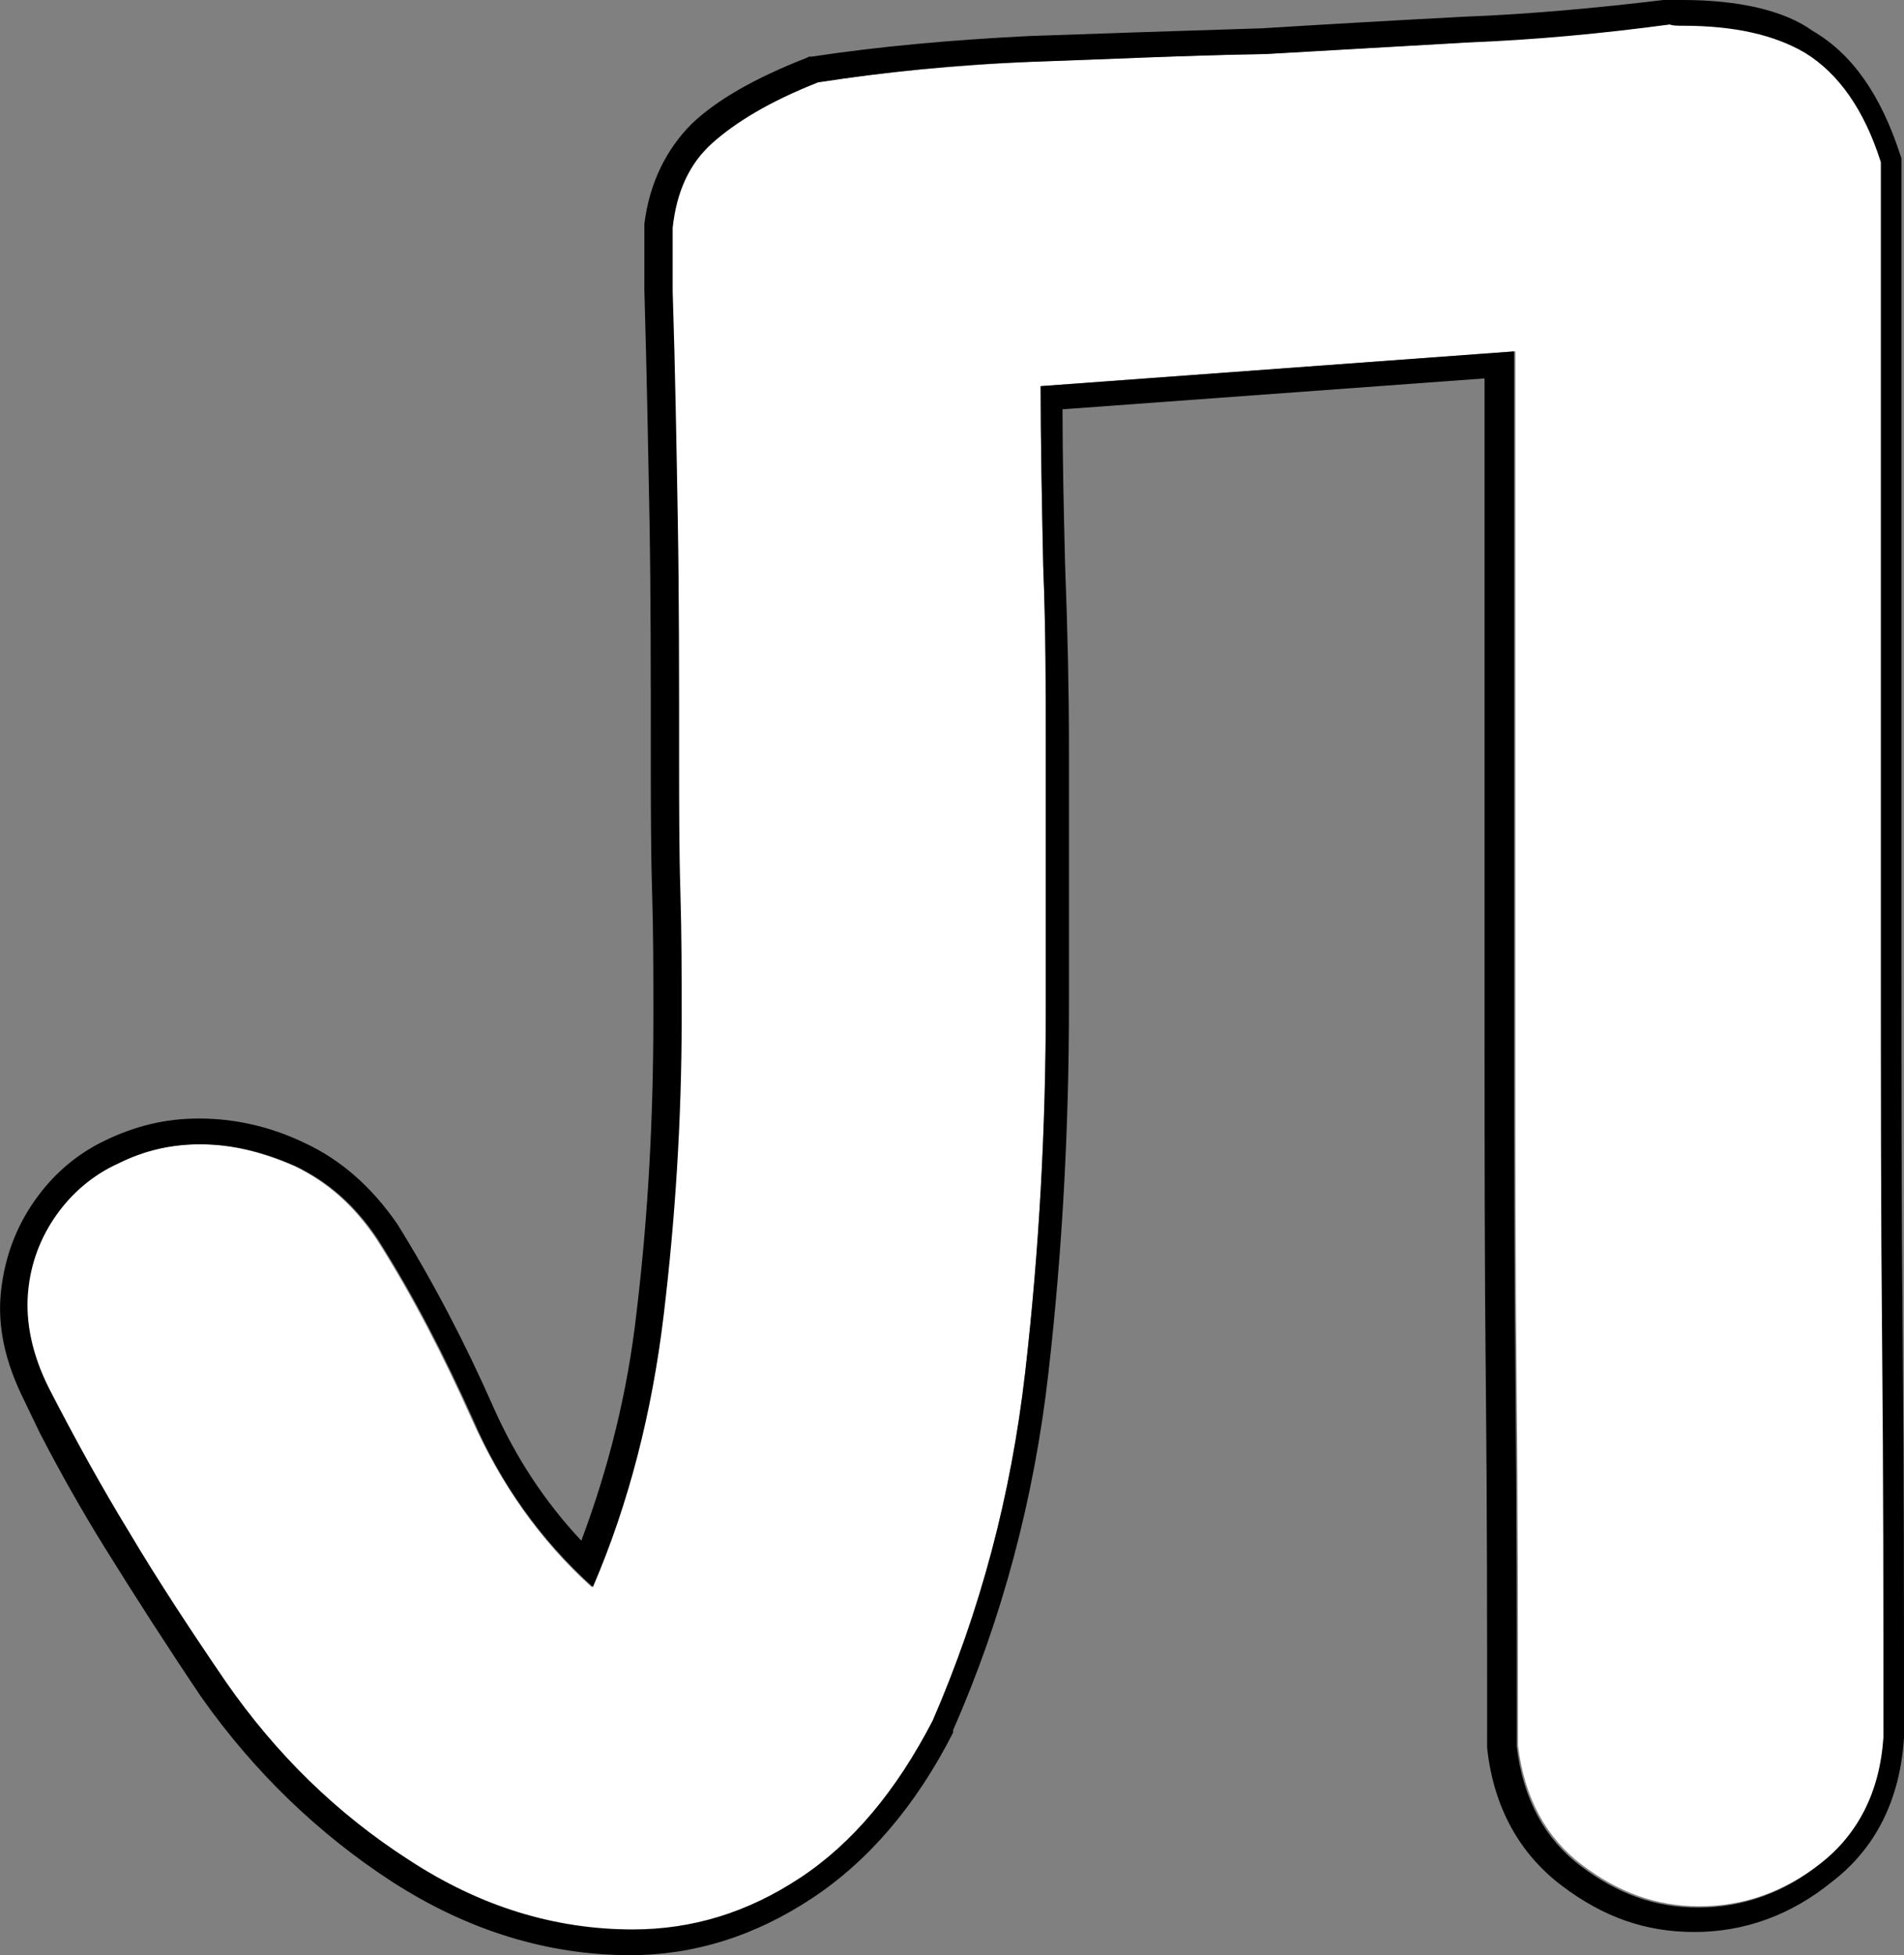
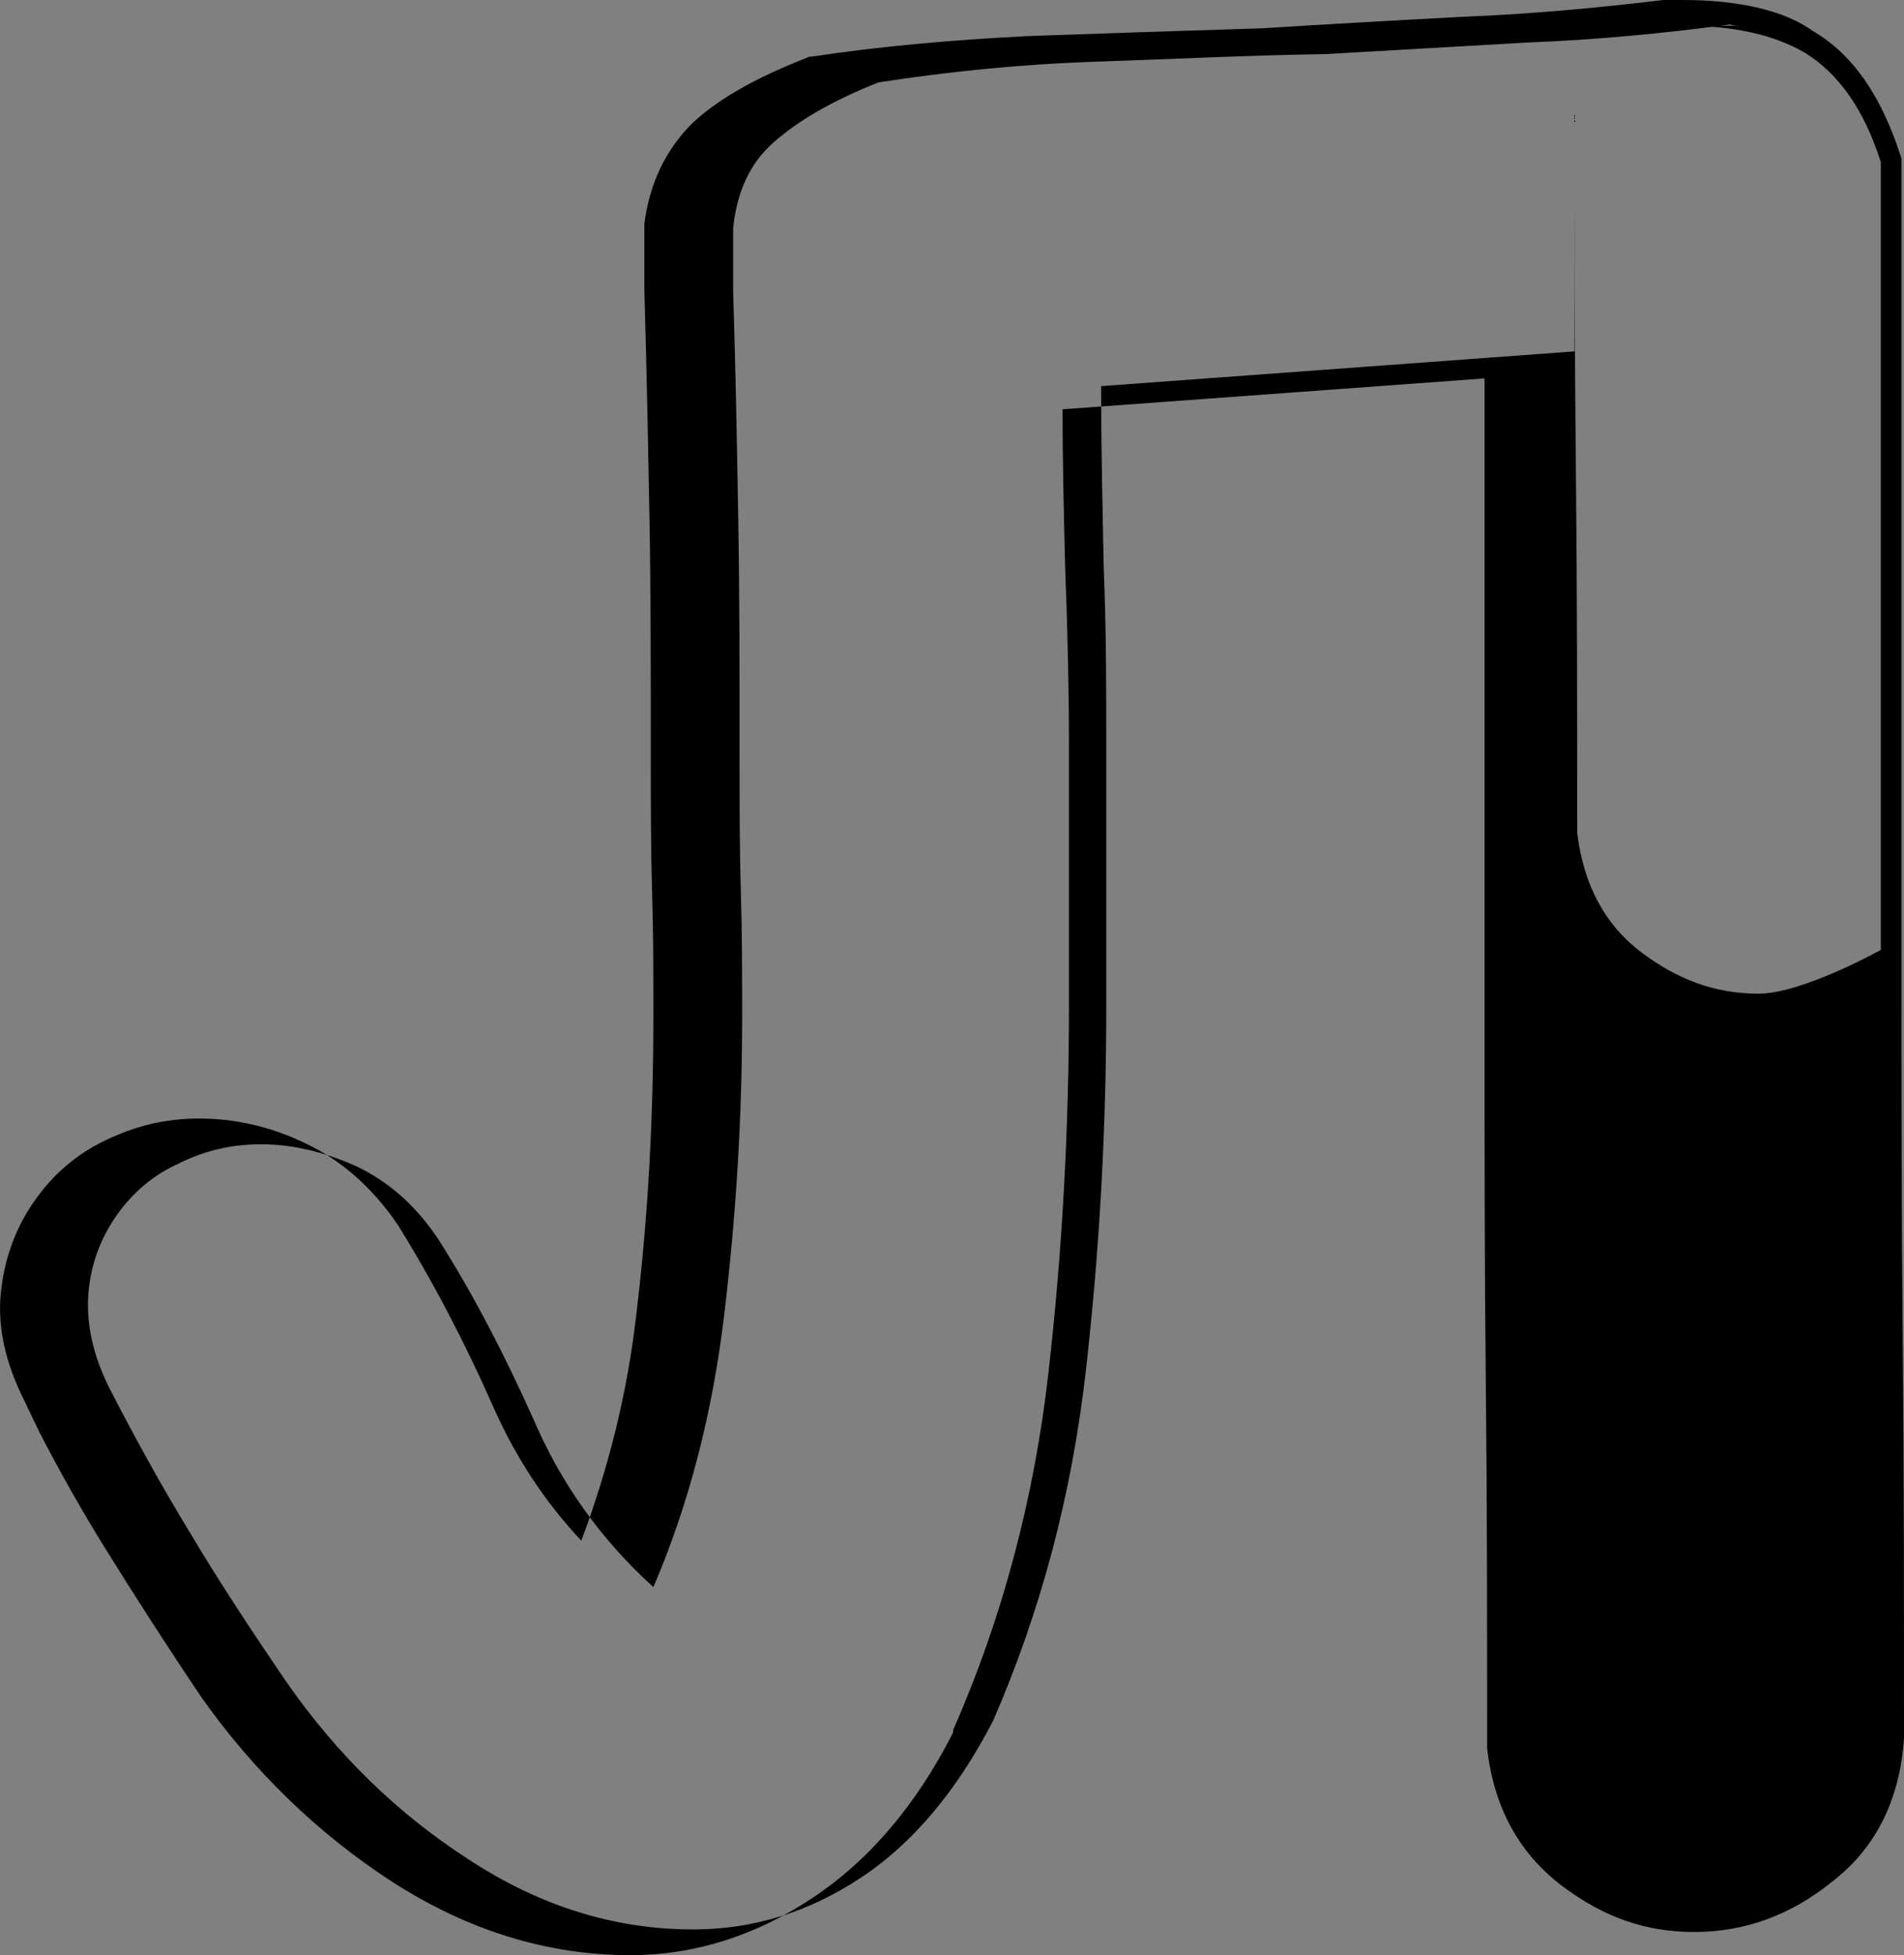
<svg xmlns="http://www.w3.org/2000/svg" id="_Слой_2" data-name="Слой 2" viewBox="0 0 147.98 151.9">
  <rect x="0" y="0" width="147.98" height="151.9" fill="#808080" stroke="none" />
  <defs>
    <style> .cls-1, .cls-2 { stroke-width: 0px; } .cls-2 { fill: #fff; } </style>
  </defs>
  <g id="_Слой_2-2" data-name=" Слой 2">
    <g>
-       <path class="cls-2" d="M3.68,107.9c-1.3-2.6-1.8-5.1-1.6-7.4.2-2.3,1-4.3,2.2-6s2.8-3.1,4.8-4.1c2-1,4.1-1.5,6.4-1.5,2.5,0,4.9.6,7.4,1.7,2.5,1.2,4.6,3,6.4,5.7,2.8,4.4,5.2,9.1,7.4,14s5.2,9.3,9.3,13c2.8-6.6,4.6-13.6,5.5-21.1s1.3-15.2,1.3-23.1c0-3.3,0-6.6-.1-9.8s-.1-6.8-.1-10.6c0-6.4,0-12.5-.1-18.2s-.2-11.7-.4-17.9v-4.9c.3-2.8,1.3-5,3.1-6.6s4.5-3.2,8.2-4.7c5.2-.8,10.8-1.3,16.7-1.6,5.9-.2,11.9-.5,18.1-.6,5.2-.3,10.4-.6,15.7-.9s10.4-.7,15.7-1.4c4.6-.2,8.2.5,10.8,2.1s4.6,4.4,5.9,8.5v61.2c0,10.3,0,20.6.1,30.7.1,10.2.1,20.3.1,30.5-.3,4.3-1.9,7.5-4.9,9.8-2.9,2.3-6.1,3.4-9.5,3.4s-6.3-1.1-9.1-3.2c-2.8-2.1-4.5-5.2-5-9.3,0-9.3,0-18.6-.1-27.9-.1-9.2-.1-18.5-.1-27.9V27.3l-36.9,2.7c0,4.4.1,9.1.2,14,.2,4.9.2,9.6.2,14v20.2c0,9.3-.5,18.8-1.6,28.4s-3.5,18.6-7.2,27.1c-2.8,5.4-6.2,9.5-10.3,12.2-4.1,2.7-8.4,4.1-13,4.1-6.1,0-11.9-1.8-17.4-5.4-5.6-3.6-10.3-8.2-14.2-13.8-2.8-4.1-5.3-7.9-7.5-11.6-2.3-3.6-4.4-7.4-6.4-11.3h0Z" />
-       <path class="cls-1" d="M130.78,2c4,0,7.1.7,9.5,2.1,2.6,1.6,4.6,4.4,5.9,8.5v61.2c0,10.3,0,20.6.1,30.7.1,10.2.1,20.3.1,30.5-.3,4.3-2,7.5-4.9,9.8s-6.1,3.4-9.5,3.4-6.3-1.1-9.1-3.2c-2.8-2.1-4.5-5.2-5-9.3,0-9.3,0-18.6-.1-27.9-.1-9.2-.1-18.5-.1-27.9V27.3l-36.8,2.7c0,4.4.1,9.1.2,14,.2,4.9.2,9.6.2,14v20.2c0,9.3-.5,18.8-1.6,28.4-1.1,9.6-3.5,18.6-7.2,27.1-2.8,5.4-6.2,9.5-10.3,12.2-4.1,2.7-8.4,4-13,4-6.1,0-11.9-1.8-17.4-5.4-5.6-3.6-10.3-8.2-14.2-13.8-2.8-4.1-5.3-7.9-7.5-11.6-2.2-3.6-4.3-7.4-6.3-11.3h0c-1.3-2.6-1.8-5.1-1.6-7.4.2-2.3,1-4.3,2.2-6s2.8-3.1,4.8-4c2-1,4.1-1.5,6.4-1.5,2.5,0,4.9.6,7.4,1.7,2.5,1.2,4.6,3,6.4,5.7,2.8,4.4,5.2,9.1,7.4,14,2.1,4.9,5.2,9.3,9.3,13,2.8-6.5,4.6-13.6,5.5-21.1s1.4-15.2,1.4-23.1c0-3.3,0-6.5-.1-9.8s-.1-6.8-.1-10.6c0-6.4,0-12.4-.1-18.2-.1-5.7-.2-11.7-.4-17.9v-4.9c.3-2.8,1.3-5,3.1-6.6s4.4-3.2,8.2-4.7c5.2-.8,10.8-1.4,16.7-1.6,5.9-.2,11.9-.5,18.1-.6,5.2-.3,10.4-.6,15.7-.9,5.2-.2,10.5-.7,15.7-1.4.2.1.6.1,1,.1M130.78,0h-1.5c-5,.6-10.3,1.1-15.5,1.3-5.7.3-10.9.6-15.7.9-6.5.2-12.4.4-18.1.6-6,.3-11.6.8-16.9,1.6h-.2l-.2.1c-4.1,1.6-7,3.3-8.9,5.1-2,2-3.3,4.6-3.7,7.8v5.1h0c.2,6.9.3,12.7.4,17.9.1,5.7.1,11.8.1,18.2,0,3.8,0,7.3.1,10.6.1,3.2.1,6.5.1,9.8,0,7.8-.4,15.4-1.3,22.9-.7,6.3-2.2,12.2-4.3,17.8-2.9-3.1-5.1-6.5-6.8-10.3-2.2-5-4.7-9.8-7.5-14.3h0c-2-2.9-4.4-5-7.2-6.3-2.7-1.3-5.5-1.9-8.2-1.9s-5,.6-7.3,1.7-4.1,2.7-5.5,4.7-2.3,4.3-2.6,7c-.3,2.7.3,5.5,1.8,8.5l1.2,2.5h0c1.6,3.1,3.3,6.1,5.1,9,2.3,3.7,4.8,7.6,7.5,11.6,4.1,5.8,9.1,10.6,14.8,14.3,5.9,3.8,12.1,5.7,18.5,5.7,5,0,9.7-1.5,14.1-4.4s8.1-7.2,11-12.9v-.2c3.8-8.6,6.3-18,7.4-27.7,1.1-9.6,1.6-19.2,1.6-28.6v-20.1c0-4.3-.1-8.9-.3-14.1-.1-4.1-.2-8.2-.2-12.1l32.8-2.4v50.4c0,9.3,0,18.7.1,27.9s.1,18.6.1,27.9v.2c.5,4.6,2.5,8.2,5.8,10.7s6.6,3.6,10.3,3.6c3.9,0,7.5-1.3,10.7-3.9,3.4-2.6,5.3-6.4,5.6-11.2v-.2c0-10.1,0-20.4-.1-30.5-.1-10.1-.1-20.4-.1-30.7V12.3l-.1-.3c-1.5-4.6-3.7-7.8-6.8-9.6-2.2-1.6-5.8-2.4-10.1-2.4h0Z" />
+       <path class="cls-1" d="M130.78,2c4,0,7.1.7,9.5,2.1,2.6,1.6,4.6,4.4,5.9,8.5v61.2s-6.1,3.4-9.5,3.4-6.3-1.1-9.1-3.2c-2.8-2.1-4.5-5.2-5-9.3,0-9.3,0-18.6-.1-27.9-.1-9.2-.1-18.5-.1-27.9V27.3l-36.8,2.7c0,4.4.1,9.1.2,14,.2,4.9.2,9.6.2,14v20.2c0,9.3-.5,18.8-1.6,28.4-1.1,9.6-3.5,18.6-7.2,27.1-2.8,5.4-6.2,9.5-10.3,12.2-4.1,2.7-8.4,4-13,4-6.1,0-11.9-1.8-17.4-5.4-5.6-3.6-10.3-8.2-14.2-13.8-2.8-4.1-5.3-7.9-7.5-11.6-2.2-3.6-4.3-7.4-6.3-11.3h0c-1.3-2.6-1.8-5.1-1.6-7.4.2-2.3,1-4.3,2.2-6s2.8-3.1,4.8-4c2-1,4.1-1.5,6.4-1.5,2.5,0,4.9.6,7.4,1.7,2.5,1.2,4.6,3,6.4,5.7,2.8,4.4,5.2,9.1,7.4,14,2.1,4.9,5.2,9.3,9.3,13,2.8-6.5,4.6-13.6,5.5-21.1s1.4-15.2,1.4-23.1c0-3.3,0-6.5-.1-9.8s-.1-6.8-.1-10.6c0-6.4,0-12.4-.1-18.2-.1-5.7-.2-11.7-.4-17.9v-4.9c.3-2.8,1.3-5,3.1-6.6s4.4-3.2,8.2-4.7c5.2-.8,10.8-1.4,16.7-1.6,5.9-.2,11.9-.5,18.1-.6,5.2-.3,10.4-.6,15.7-.9,5.2-.2,10.5-.7,15.7-1.4.2.1.6.1,1,.1M130.78,0h-1.5c-5,.6-10.3,1.1-15.5,1.3-5.7.3-10.9.6-15.7.9-6.5.2-12.4.4-18.1.6-6,.3-11.6.8-16.9,1.6h-.2l-.2.1c-4.1,1.6-7,3.3-8.9,5.1-2,2-3.3,4.6-3.7,7.8v5.1h0c.2,6.9.3,12.7.4,17.9.1,5.7.1,11.8.1,18.2,0,3.8,0,7.3.1,10.6.1,3.2.1,6.5.1,9.8,0,7.8-.4,15.4-1.3,22.9-.7,6.3-2.2,12.2-4.3,17.8-2.9-3.1-5.1-6.5-6.8-10.3-2.2-5-4.7-9.8-7.5-14.3h0c-2-2.9-4.4-5-7.2-6.3-2.7-1.3-5.5-1.9-8.2-1.9s-5,.6-7.3,1.7-4.1,2.7-5.5,4.7-2.3,4.3-2.6,7c-.3,2.7.3,5.5,1.8,8.5l1.2,2.5h0c1.6,3.1,3.3,6.1,5.1,9,2.3,3.7,4.8,7.6,7.5,11.6,4.1,5.8,9.1,10.6,14.8,14.3,5.9,3.8,12.1,5.7,18.5,5.7,5,0,9.7-1.5,14.1-4.4s8.1-7.2,11-12.9v-.2c3.8-8.6,6.3-18,7.4-27.7,1.1-9.6,1.6-19.2,1.6-28.6v-20.1c0-4.3-.1-8.9-.3-14.1-.1-4.1-.2-8.2-.2-12.1l32.8-2.4v50.4c0,9.3,0,18.7.1,27.9s.1,18.6.1,27.9v.2c.5,4.6,2.5,8.2,5.8,10.7s6.6,3.6,10.3,3.6c3.9,0,7.5-1.3,10.7-3.9,3.4-2.6,5.3-6.4,5.6-11.2v-.2c0-10.1,0-20.4-.1-30.5-.1-10.1-.1-20.4-.1-30.7V12.3l-.1-.3c-1.5-4.6-3.7-7.8-6.8-9.6-2.2-1.6-5.8-2.4-10.1-2.4h0Z" />
    </g>
  </g>
</svg>